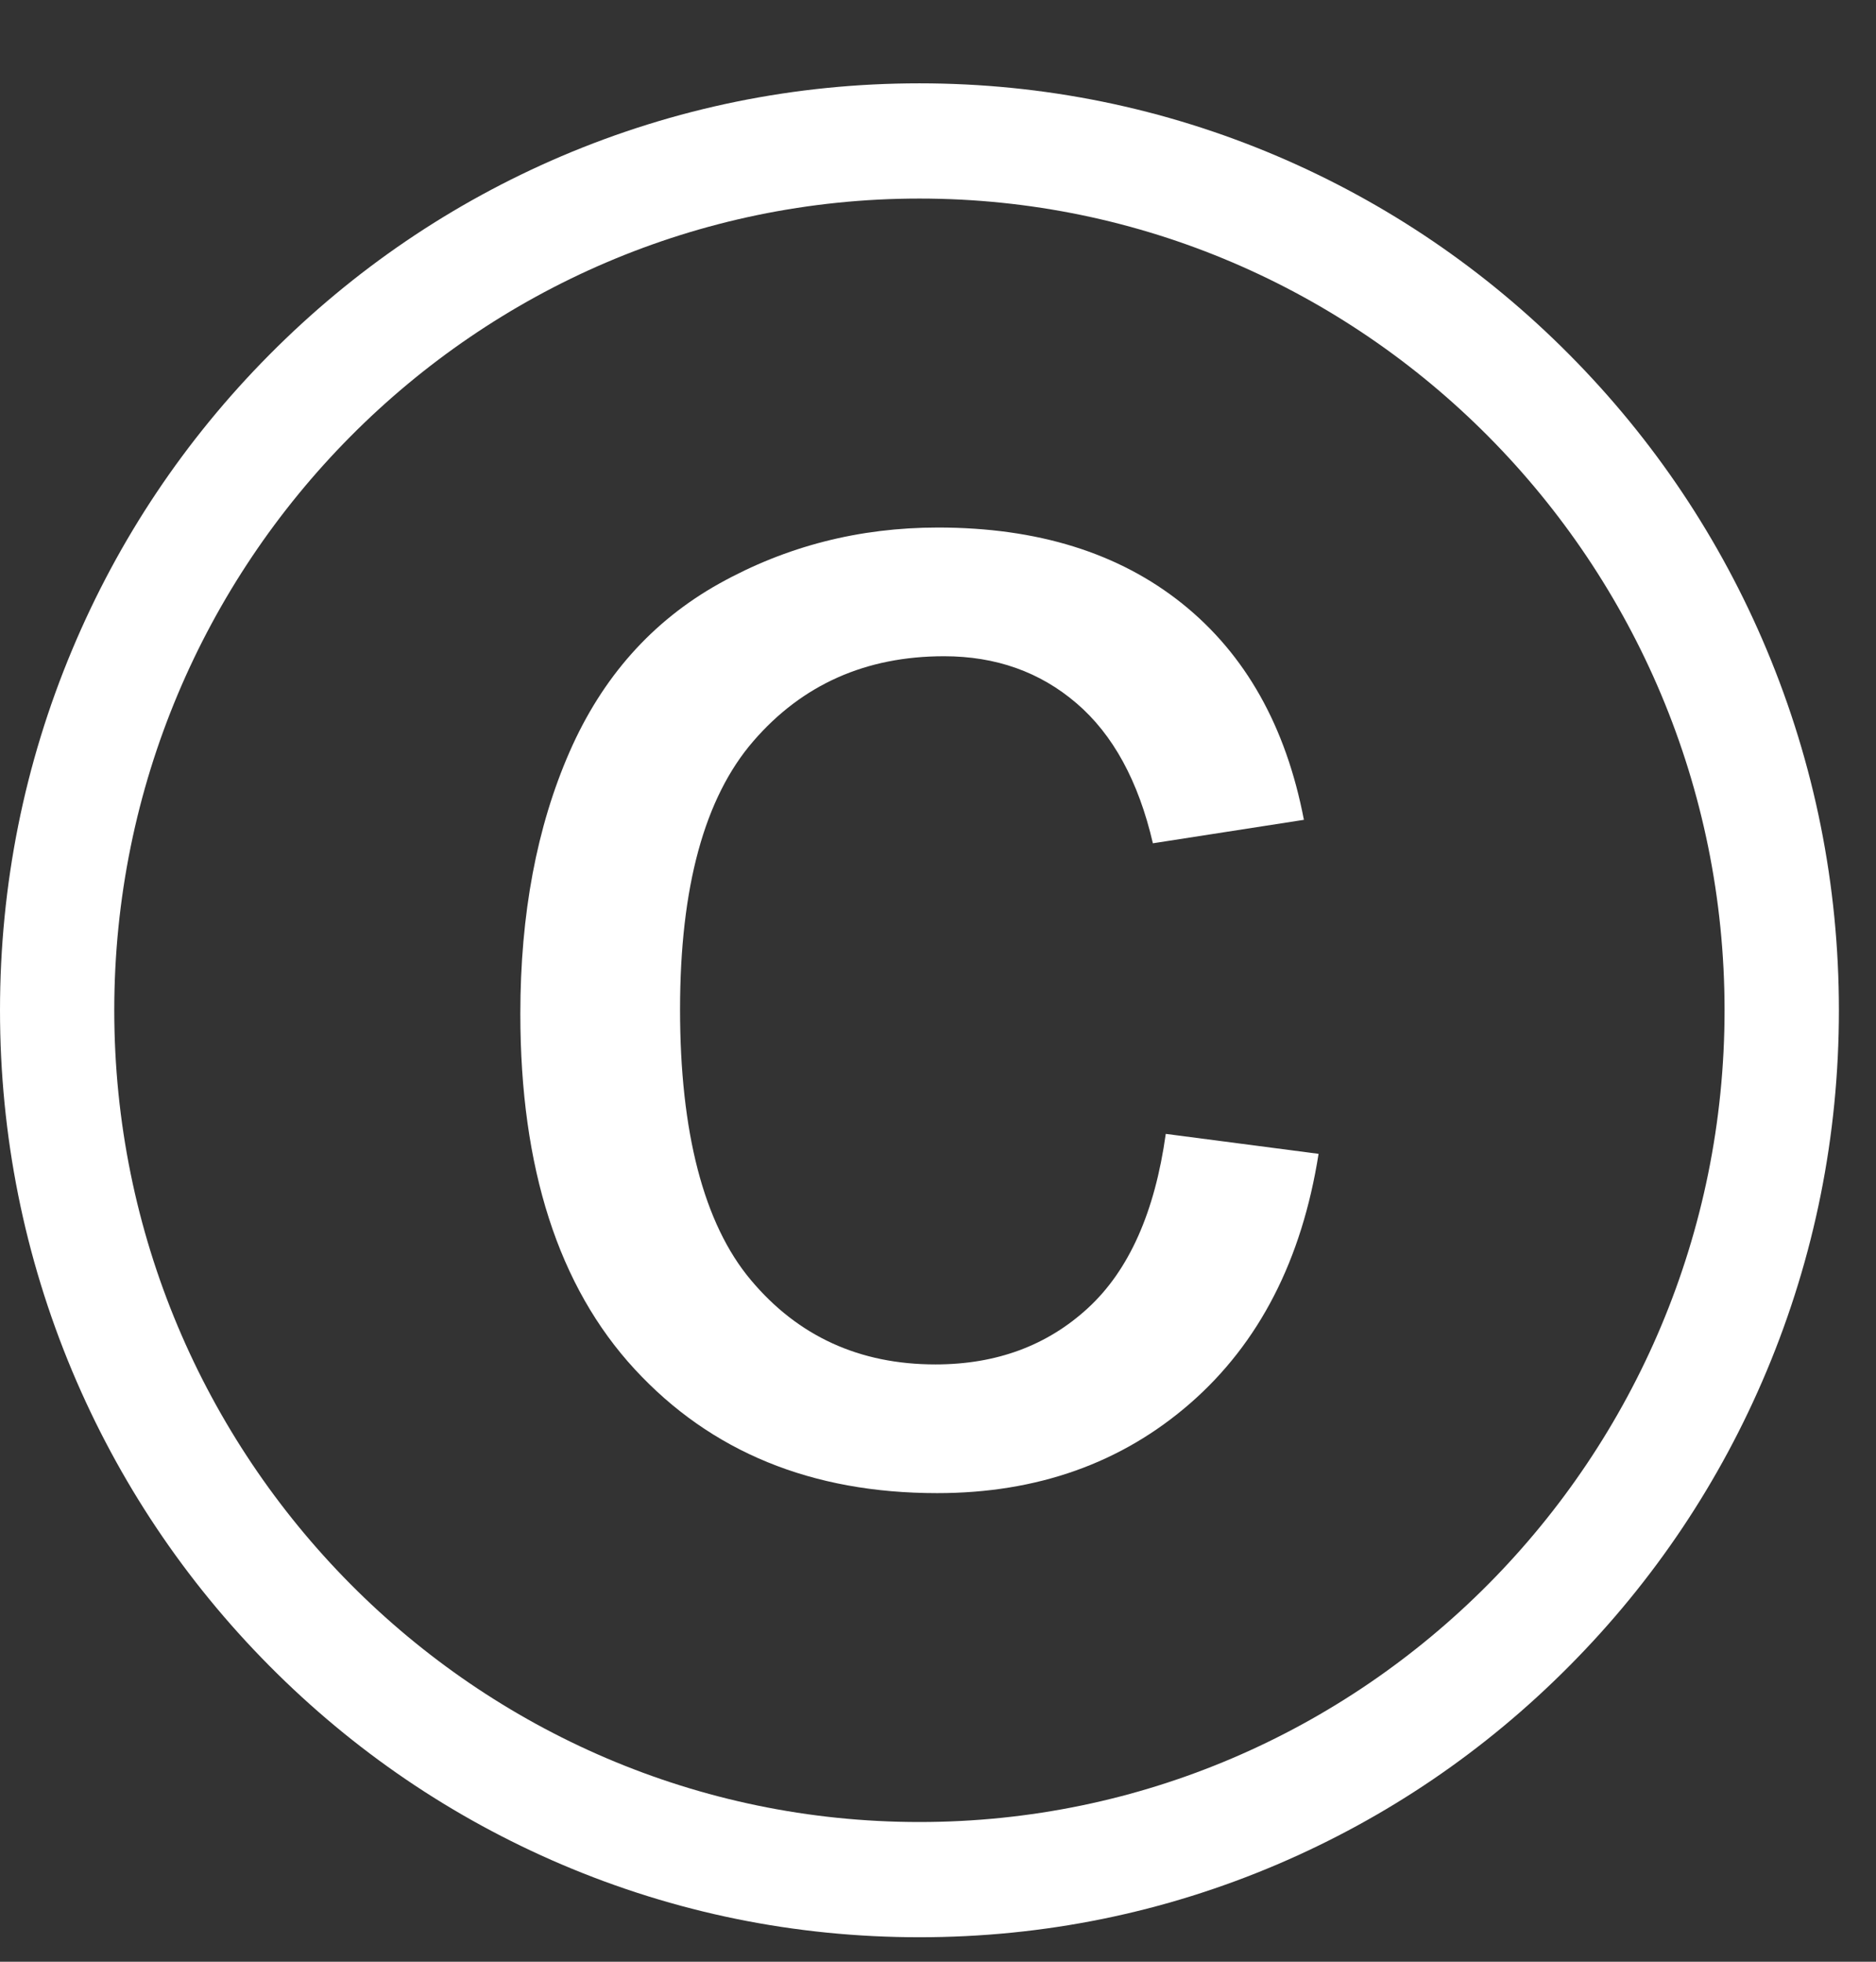
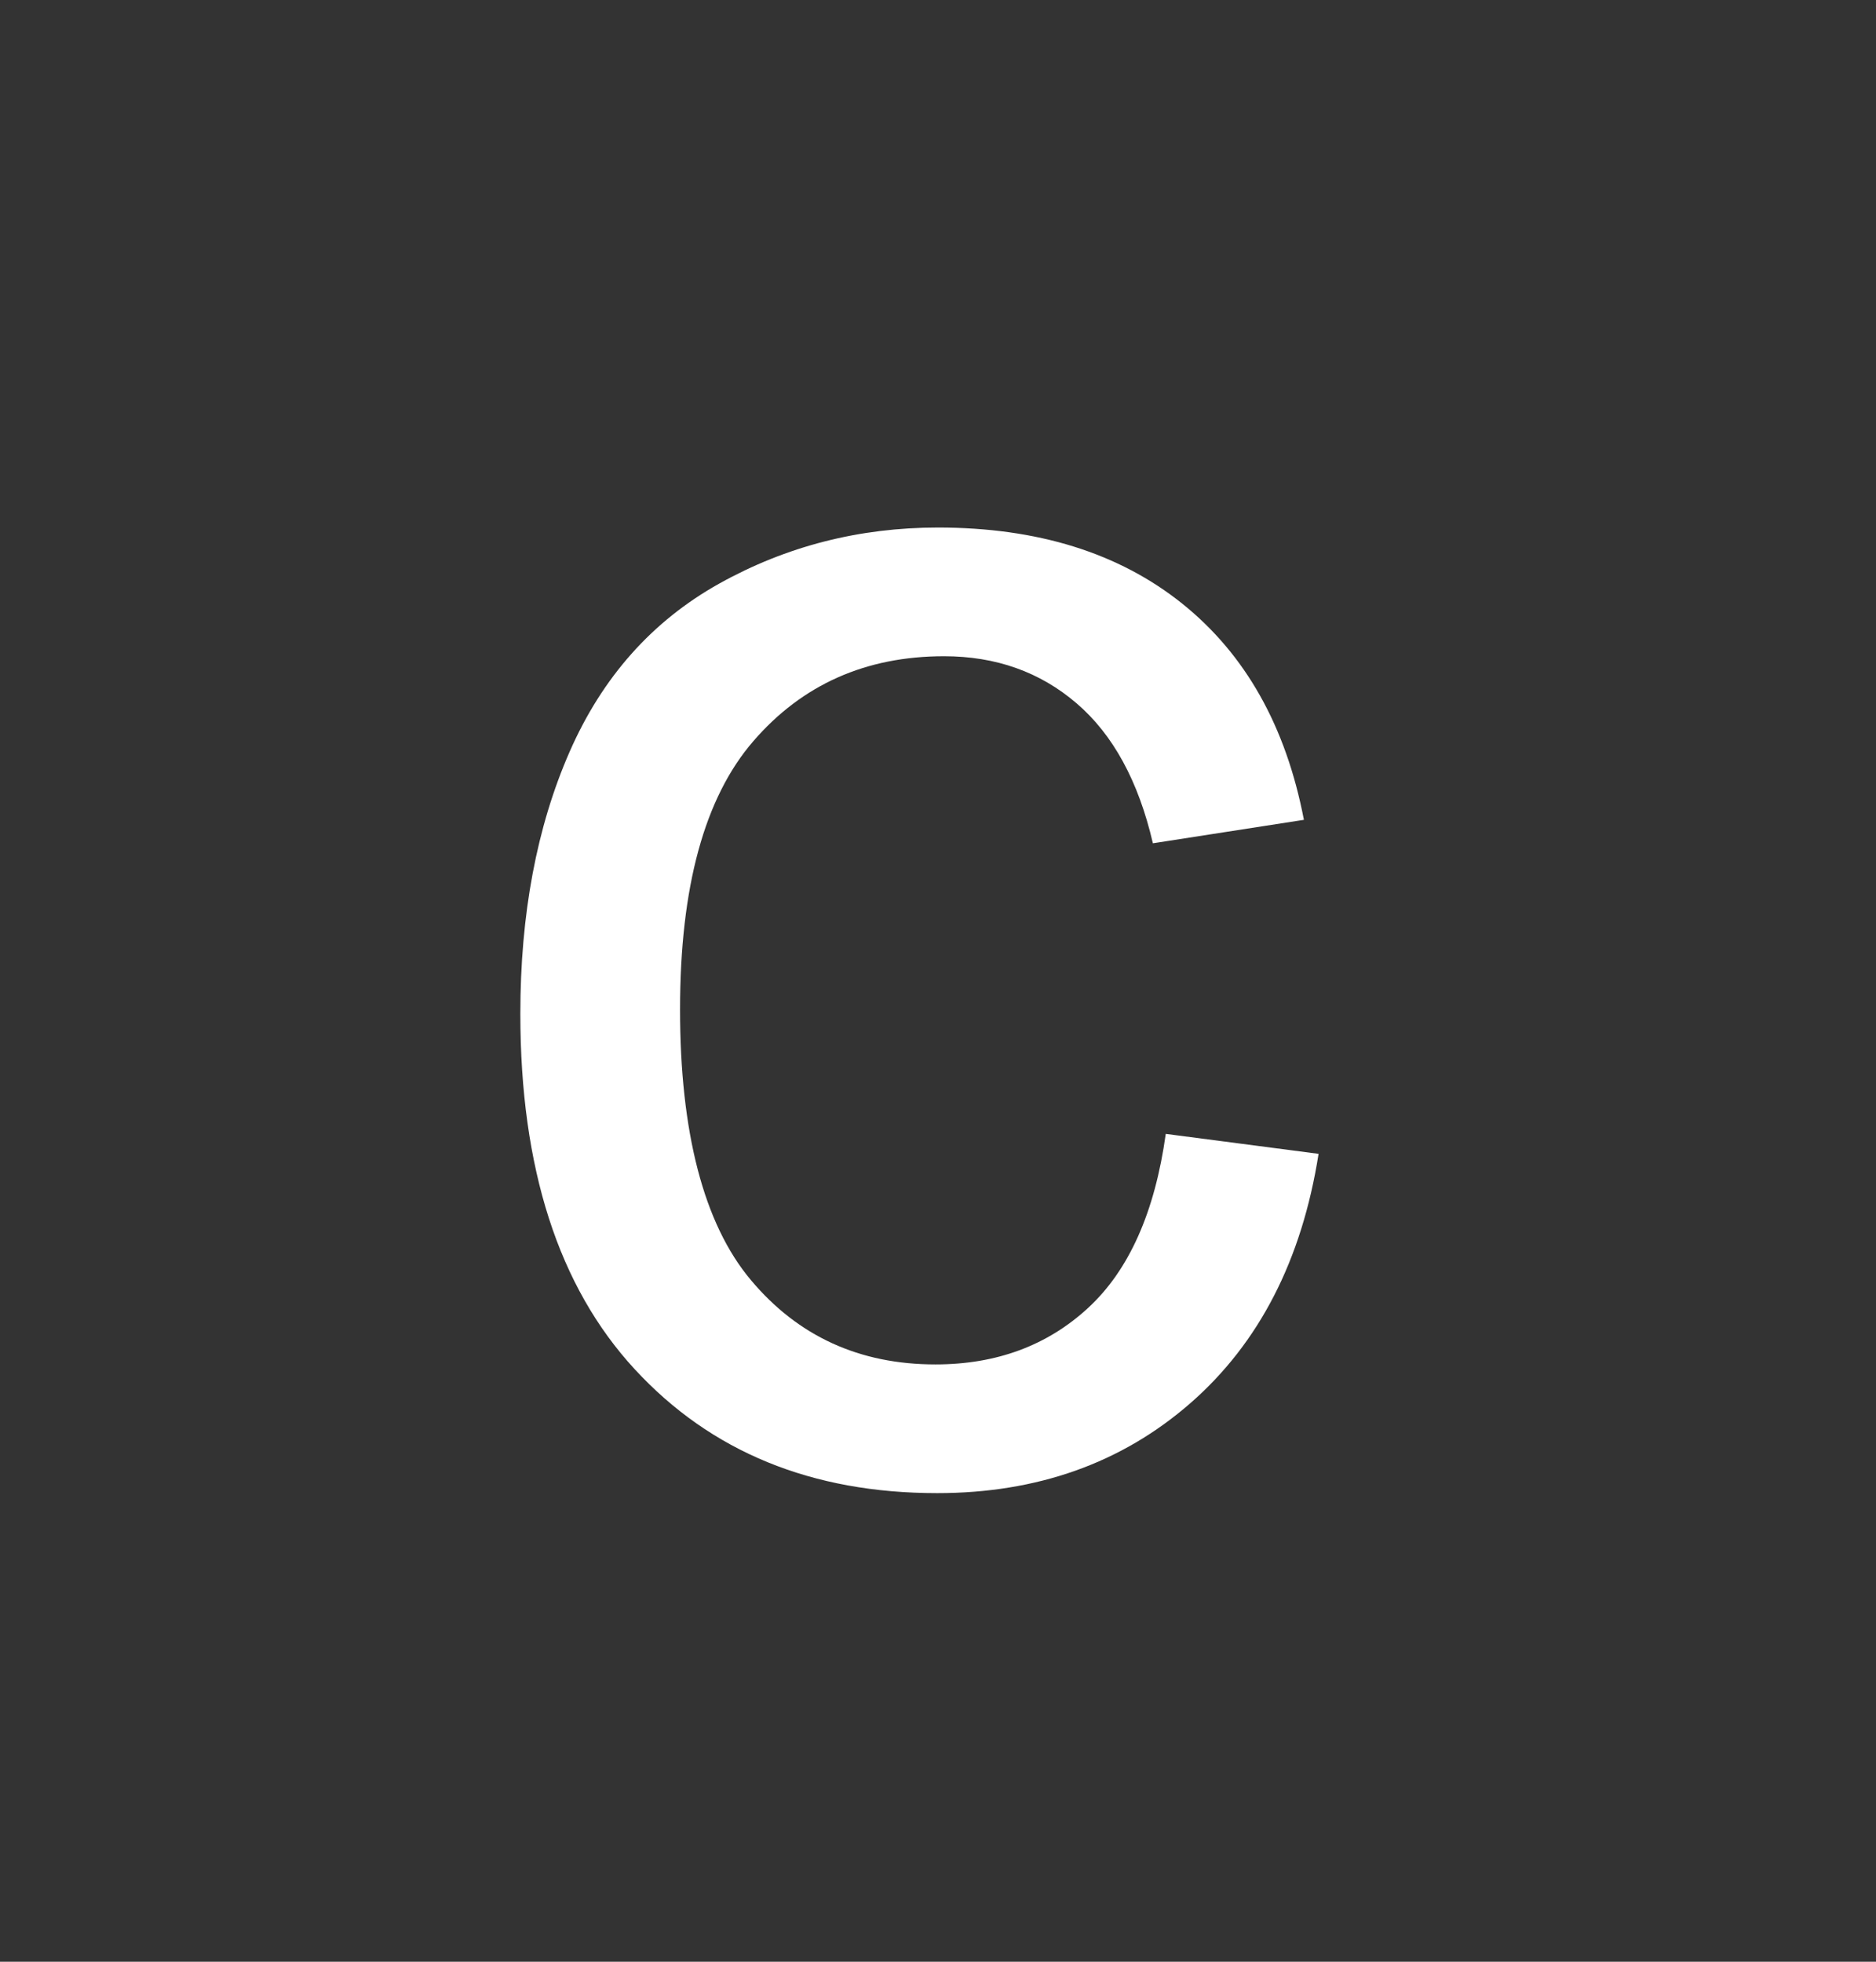
<svg xmlns="http://www.w3.org/2000/svg" width="22" height="23" viewBox="0 0 22 23" fill="none">
  <rect x="0" y="0" width="22" height="23" fill="#333333" stroke="none" />
  <g clip-path="url(#clip0_1_617)">
-     <path d="M10.782 22.713C9.327 22.713 7.915 22.426 6.585 21.859C5.301 21.311 4.148 20.528 3.158 19.53C2.168 18.532 1.391 17.37 0.847 16.076C0.285 14.735 3.05176e-05 13.312 3.05176e-05 11.845C3.05176e-05 10.378 0.285 8.955 0.848 7.614C1.391 6.32 2.168 5.158 3.158 4.16C4.148 3.162 5.301 2.379 6.585 1.831C7.915 1.265 9.327 0.977 10.782 0.977C12.237 0.977 13.65 1.265 14.979 1.831C16.263 2.379 17.416 3.162 18.406 4.16C19.396 5.158 20.174 6.32 20.717 7.615C21.279 8.955 21.565 10.378 21.565 11.845C21.565 13.312 21.279 14.736 20.717 16.076C20.174 17.37 19.397 18.532 18.406 19.53C17.416 20.528 16.263 21.311 14.979 21.859C13.65 22.426 12.237 22.713 10.782 22.713V22.713ZM10.782 2.328C5.576 2.328 1.34 6.597 1.34 11.845C1.34 17.093 5.576 21.362 10.782 21.362C15.989 21.362 20.224 17.093 20.224 11.845C20.224 6.597 15.989 2.328 10.782 2.328Z" fill="white" />
    <path d="M13.671 13.294L15.463 13.528C15.267 14.773 14.766 15.747 13.96 16.451C13.154 17.154 12.164 17.506 10.99 17.506C9.519 17.506 8.337 17.022 7.443 16.053C6.549 15.084 6.102 13.695 6.102 11.886C6.102 10.717 6.295 9.693 6.679 8.816C7.063 7.939 7.649 7.281 8.435 6.842C9.221 6.404 10.076 6.185 11 6.185C12.167 6.185 13.121 6.482 13.864 7.077C14.606 7.672 15.081 8.517 15.291 9.612L13.52 9.887C13.351 9.159 13.053 8.612 12.624 8.245C12.196 7.878 11.678 7.694 11.071 7.694C10.154 7.694 9.408 8.026 8.835 8.689C8.261 9.352 7.975 10.401 7.975 11.835C7.975 13.27 8.251 14.348 8.805 15.007C9.358 15.667 10.08 15.997 10.97 15.997C11.685 15.997 12.282 15.776 12.761 15.334C13.24 14.892 13.543 14.212 13.671 13.294Z" fill="white" />
  </g>
  <defs>
    <clipPath id="clip0_1_617">
      <rect width="21.564" height="21.736" fill="white" transform="translate(3.05176e-05 0.977)" />
    </clipPath>
  </defs>
</svg>